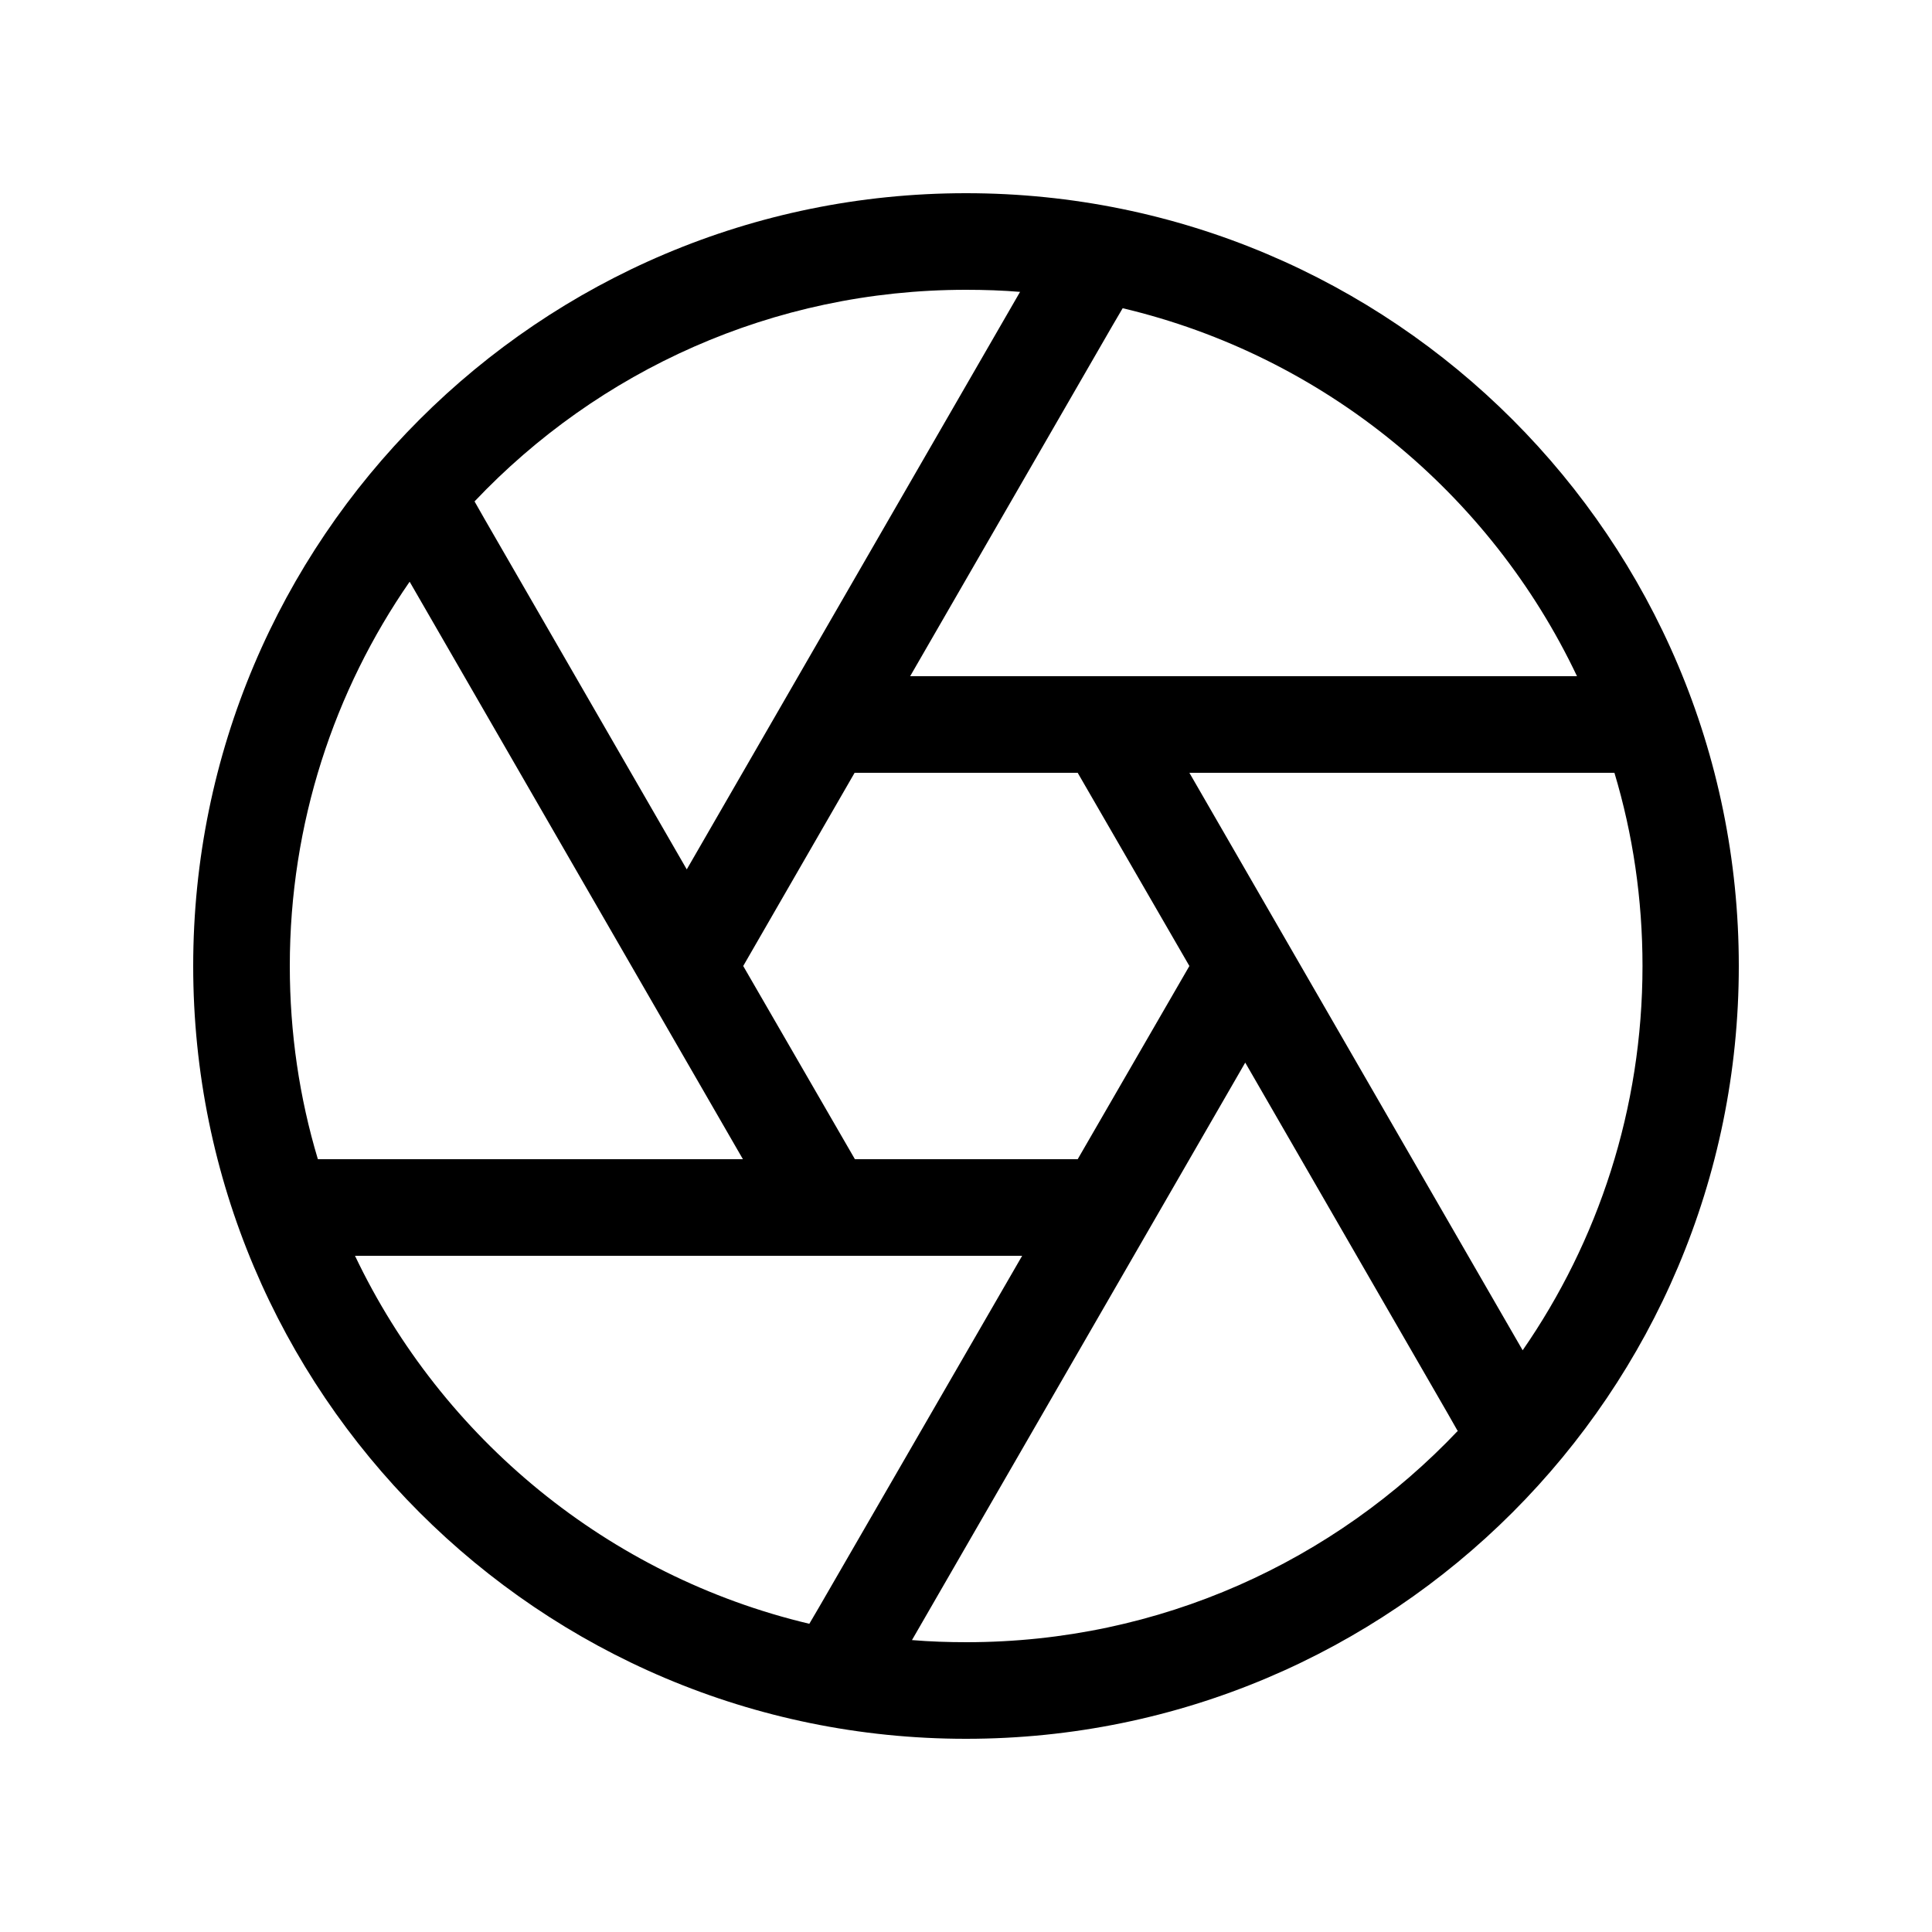
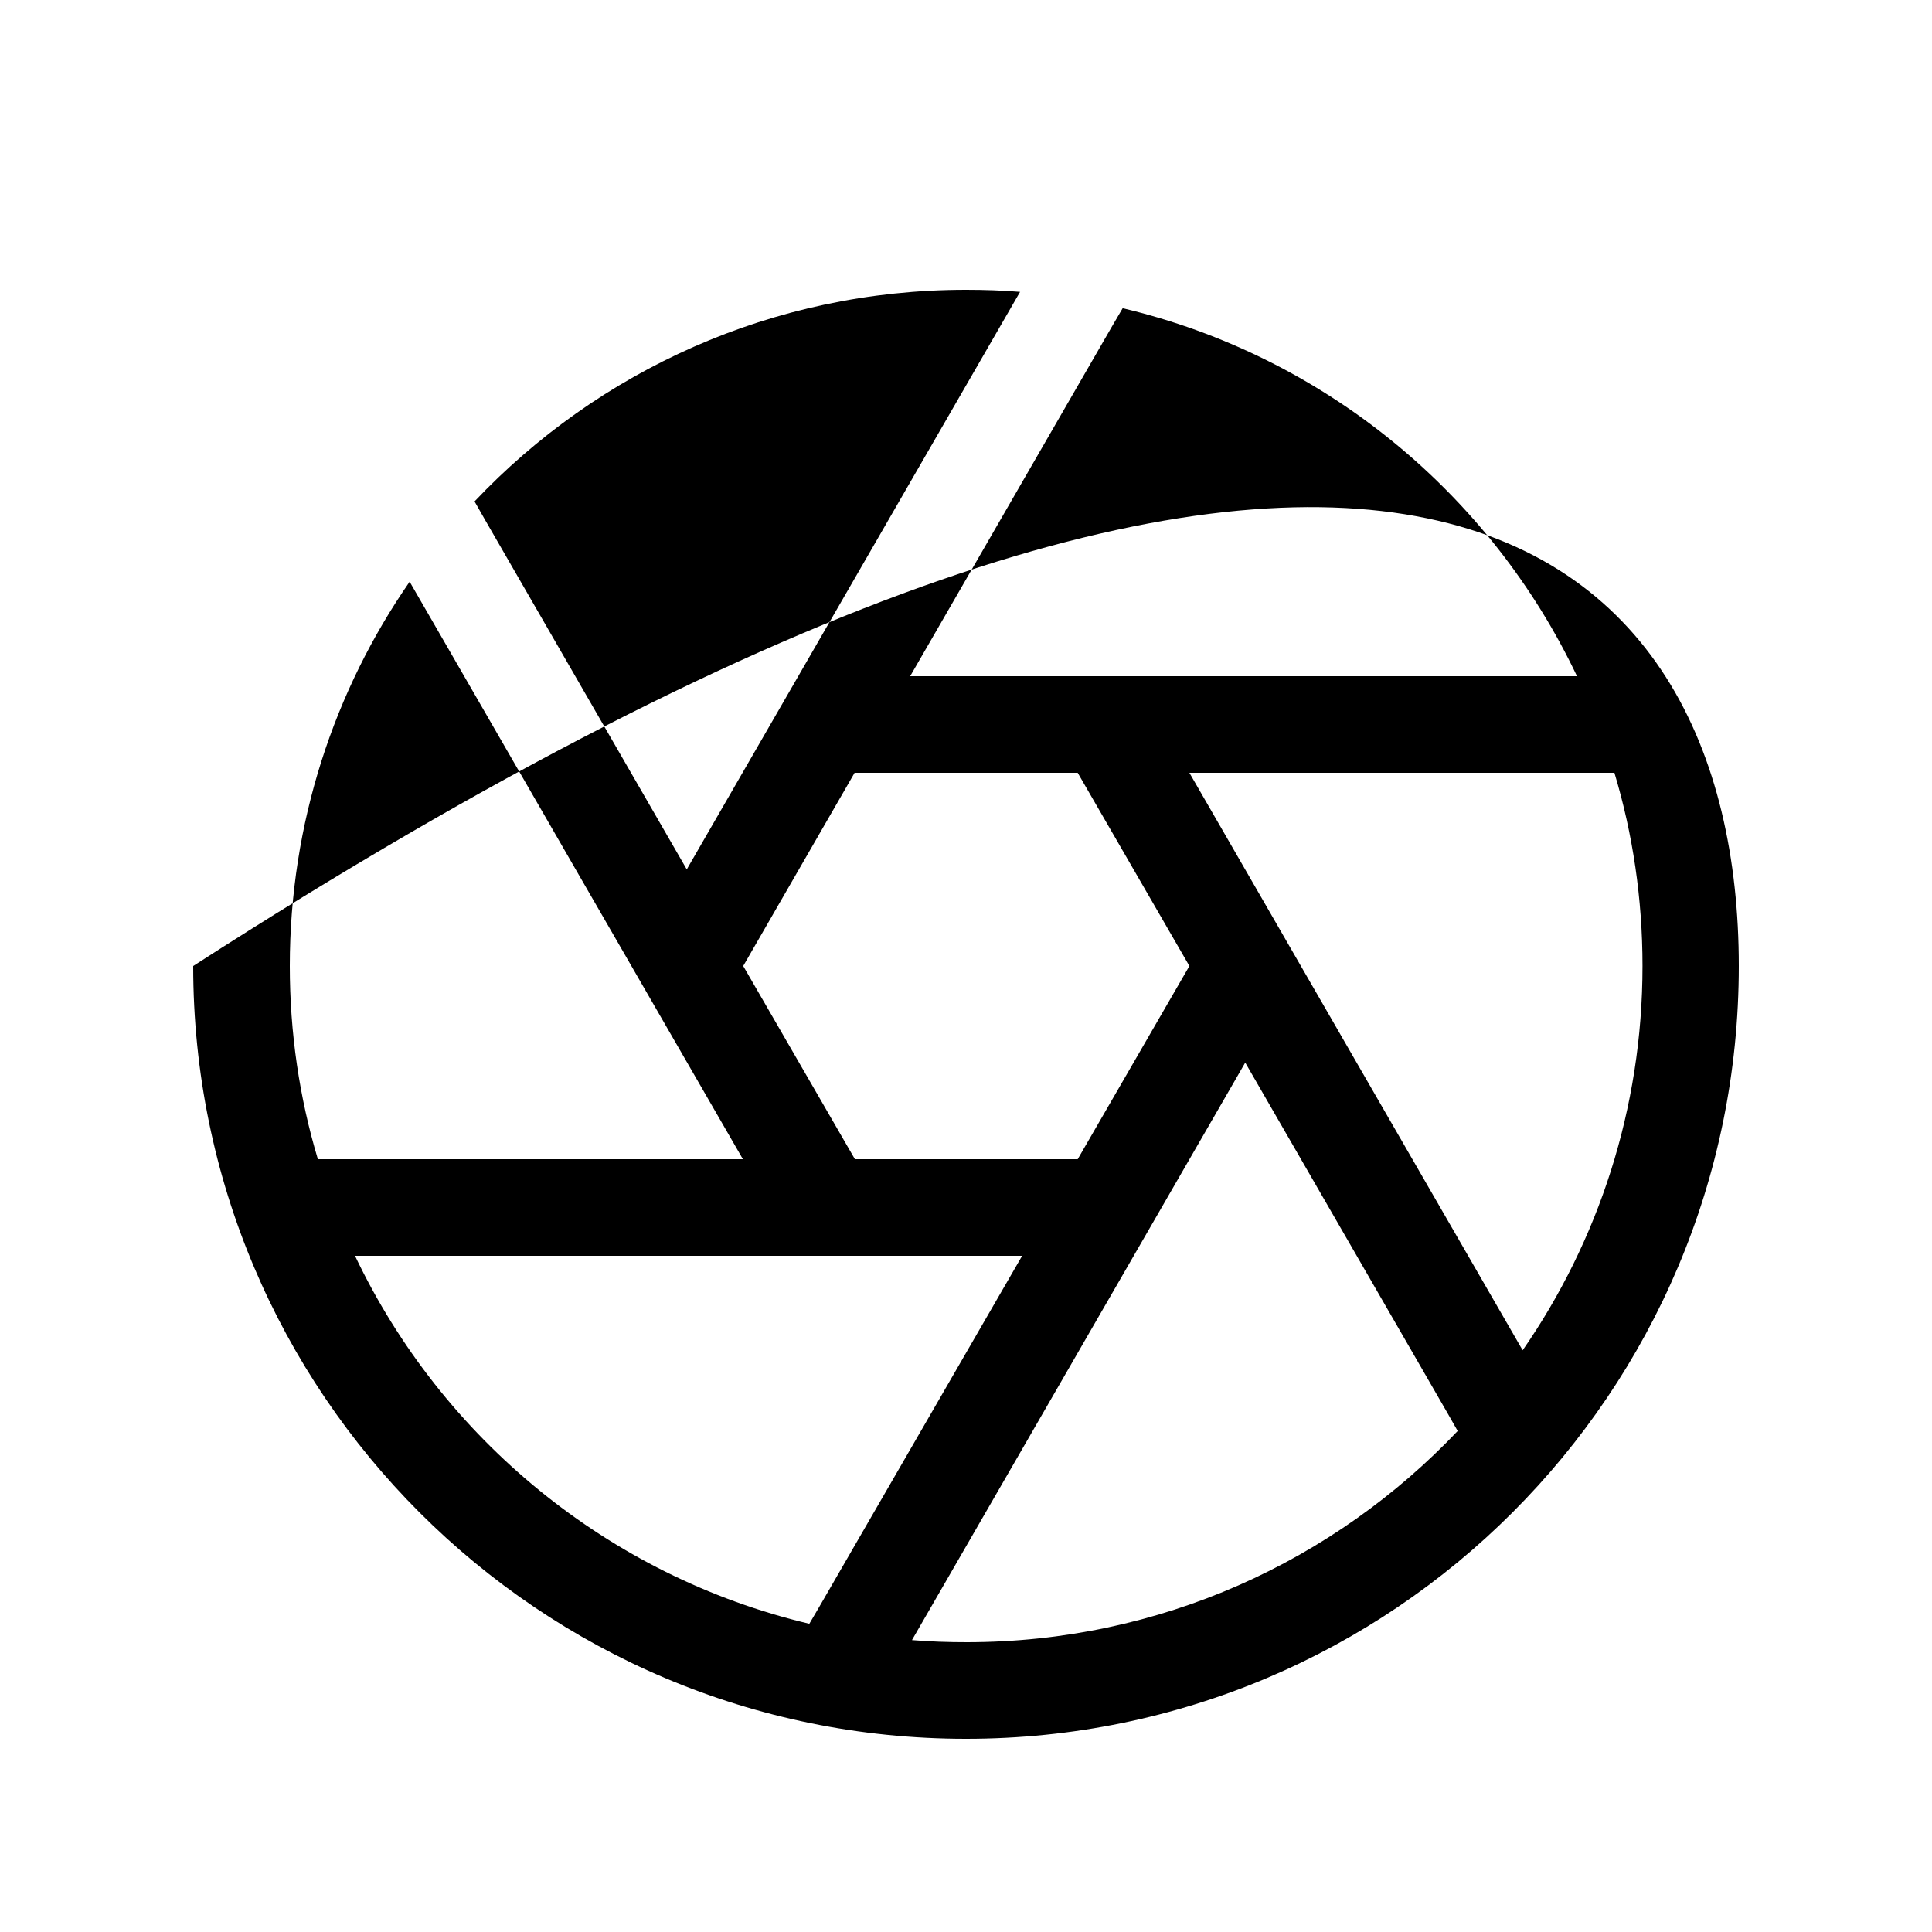
<svg xmlns="http://www.w3.org/2000/svg" viewBox="0 0 640 640">
-   <path fill="currentColor" d="M482.8 473.9L479.5 468.1L412.5 352C398.6 376.1 361.8 439.9 302.1 543.3C308.1 543.8 314.1 544 320.2 544C384.3 544 442.1 517.1 483 473.9zM504.4 447.3C529.4 411.2 544.1 367.3 544.1 320C544.1 297.8 540.9 276.3 534.8 256L394 256C407.9 280.1 444.7 343.9 504.4 447.3zM522.4 224C493.7 163.5 438.6 117.9 371.9 102.1L368.5 107.9L301.5 224L522.4 224zM338.1 96.7C332.1 96.2 326.1 96 320 96C255.9 96 198.1 122.9 157.2 166.1L160.5 171.9L227.5 288C241.4 263.9 278.2 200.1 337.9 96.7zM135.7 192.7C110.7 228.8 96 272.7 96 320C96 342.2 99.2 363.7 105.3 384L246.1 384C232.2 359.9 195.4 296.1 135.7 192.7zM117.6 416C146.4 476.5 201.5 522.1 268.1 537.9L271.5 532.1L338.6 416L117.7 416zM64 320C64 178.6 178.6 64 320 64C461.4 64 576 178.6 576 320C576 461.4 461.4 576 320 576C178.6 576 64 461.4 64 320zM283.1 384L357 384L394 320L357 256L283.1 256L246.2 320L283.2 384z" />
+   <path fill="currentColor" d="M482.8 473.9L479.5 468.1L412.5 352C398.6 376.1 361.8 439.9 302.1 543.3C308.1 543.8 314.1 544 320.2 544C384.3 544 442.1 517.1 483 473.9zM504.4 447.3C529.4 411.2 544.1 367.3 544.1 320C544.1 297.8 540.9 276.3 534.8 256L394 256C407.9 280.1 444.7 343.9 504.4 447.3zM522.4 224C493.7 163.5 438.6 117.9 371.9 102.1L368.5 107.9L301.5 224L522.4 224zM338.1 96.7C332.1 96.2 326.1 96 320 96C255.9 96 198.1 122.9 157.2 166.1L160.5 171.9L227.5 288C241.4 263.9 278.2 200.1 337.9 96.7zM135.7 192.7C110.7 228.8 96 272.7 96 320C96 342.2 99.2 363.7 105.3 384L246.1 384C232.2 359.9 195.4 296.1 135.7 192.7zM117.6 416C146.4 476.5 201.5 522.1 268.1 537.9L271.5 532.1L338.6 416L117.7 416zM64 320C461.4 64 576 178.6 576 320C576 461.4 461.4 576 320 576C178.6 576 64 461.4 64 320zM283.1 384L357 384L394 320L357 256L283.1 256L246.2 320L283.2 384z" />
</svg>